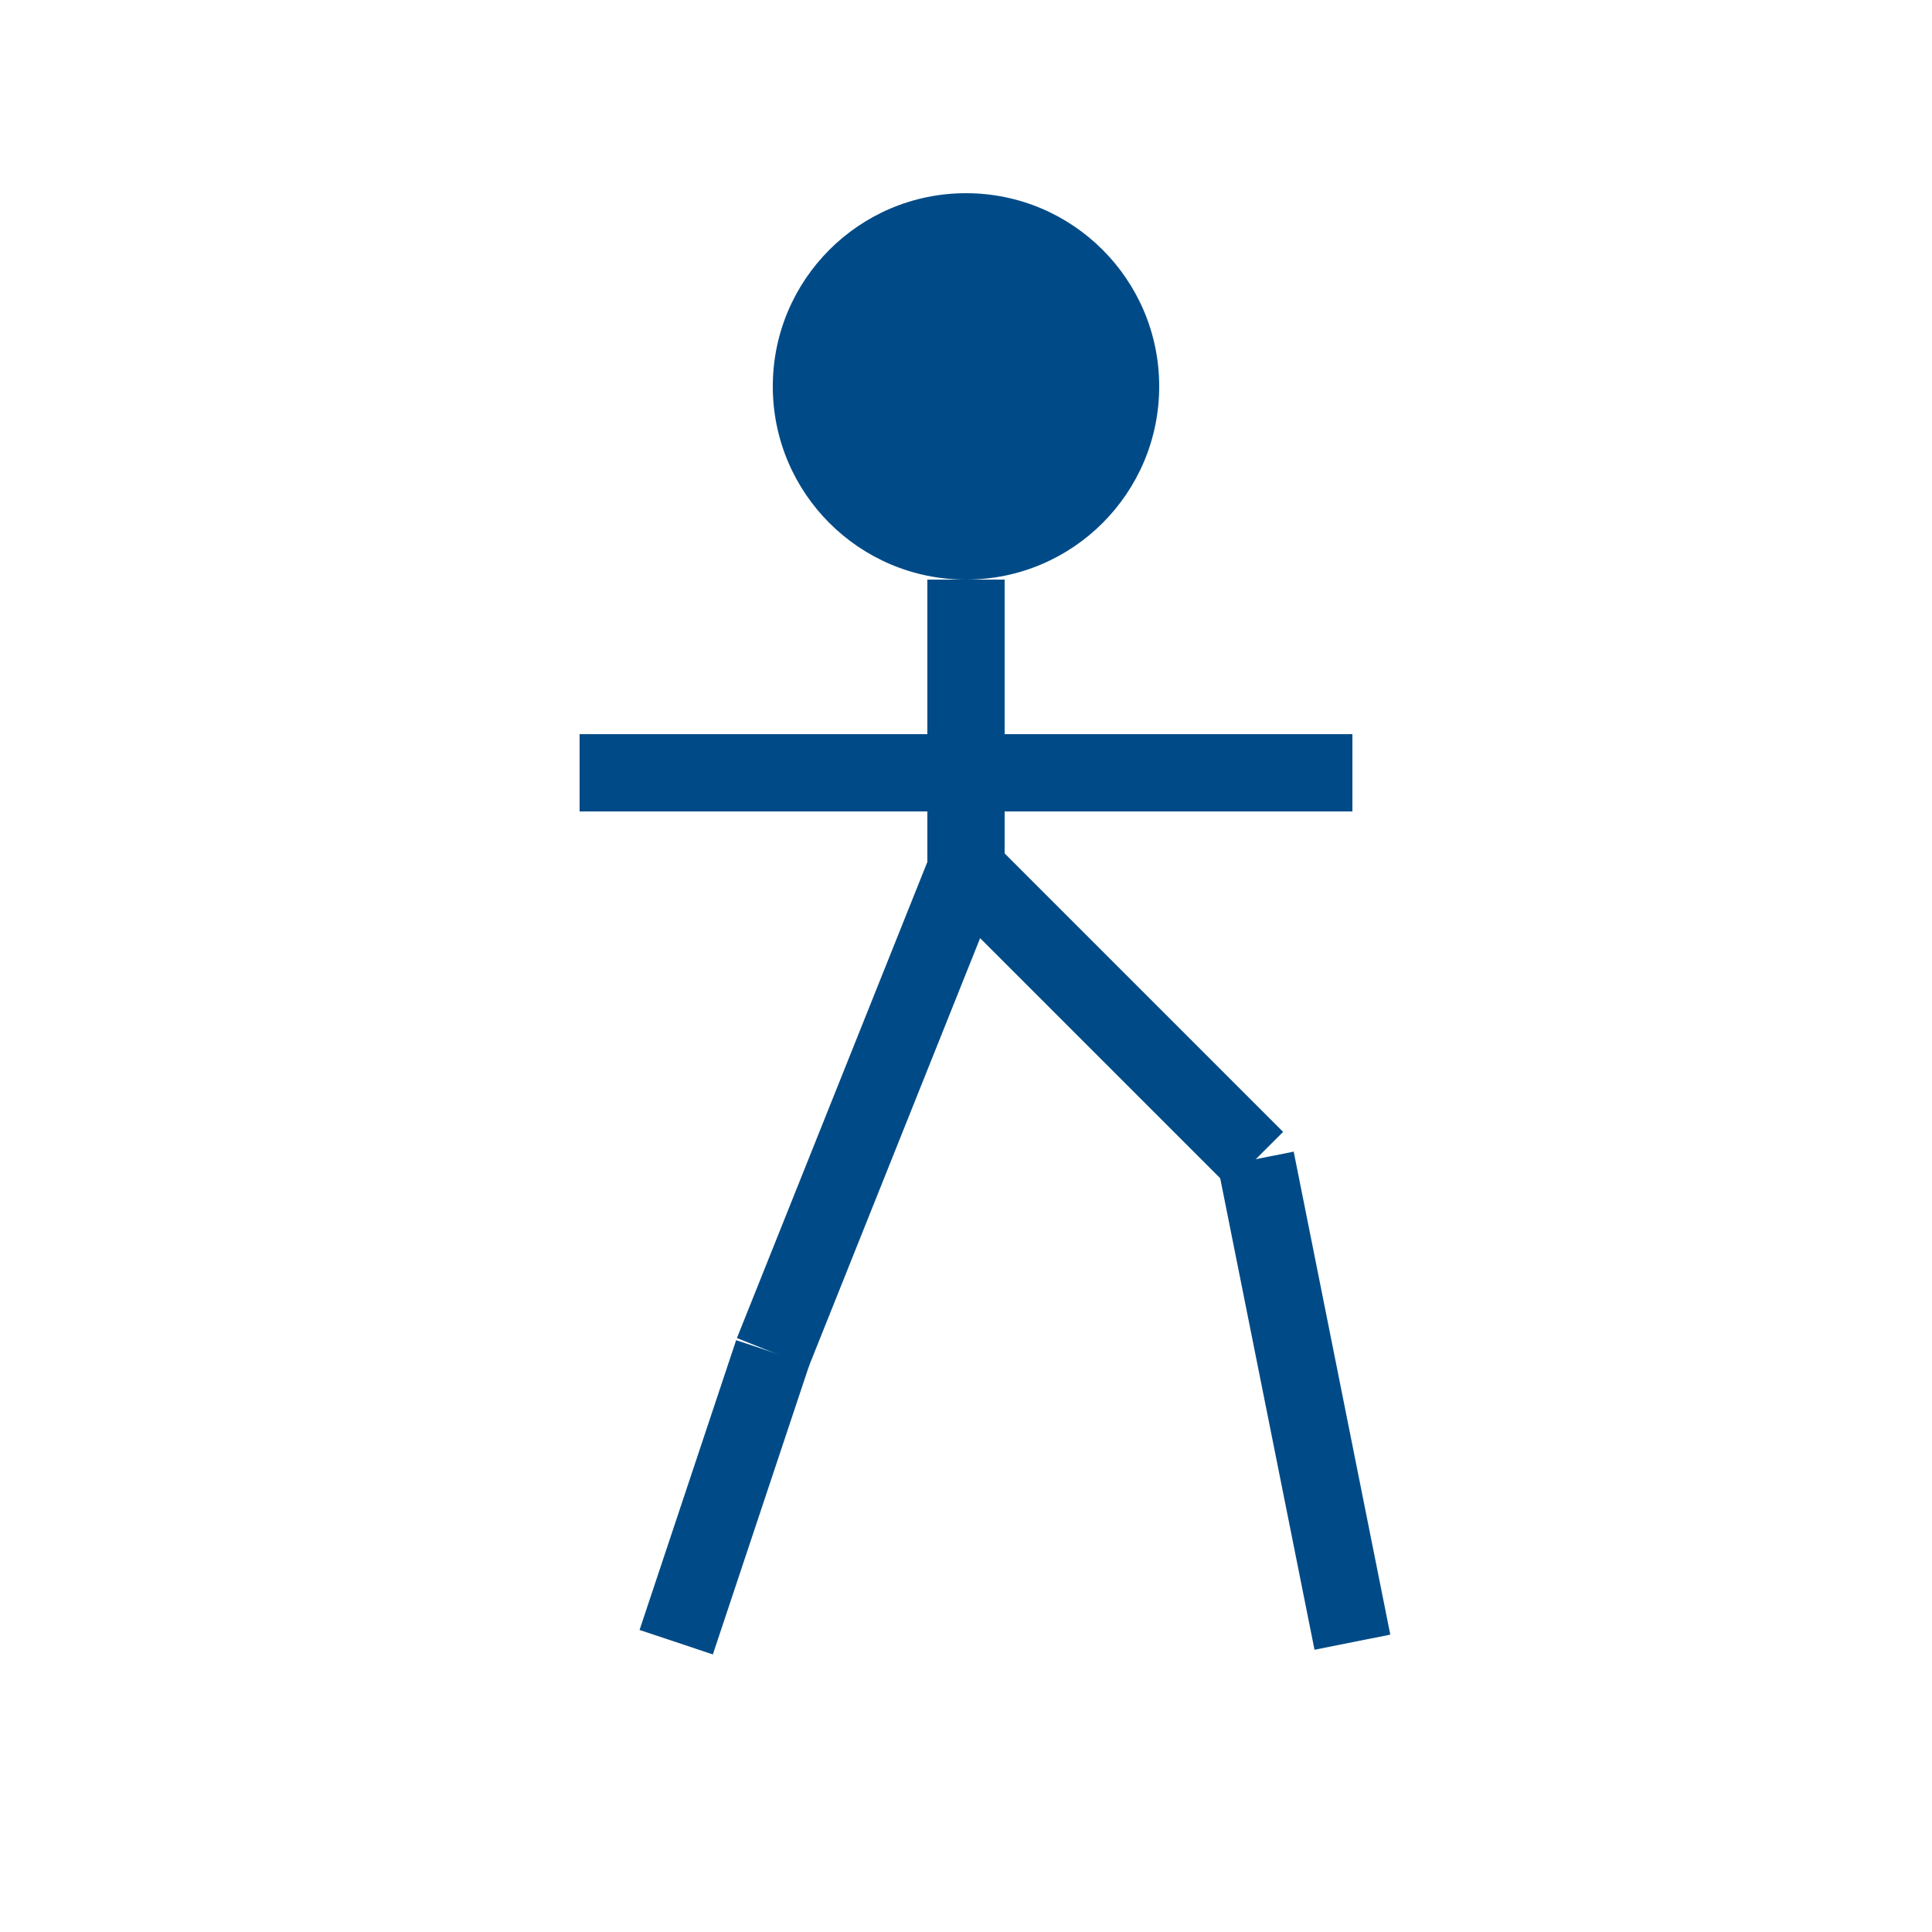
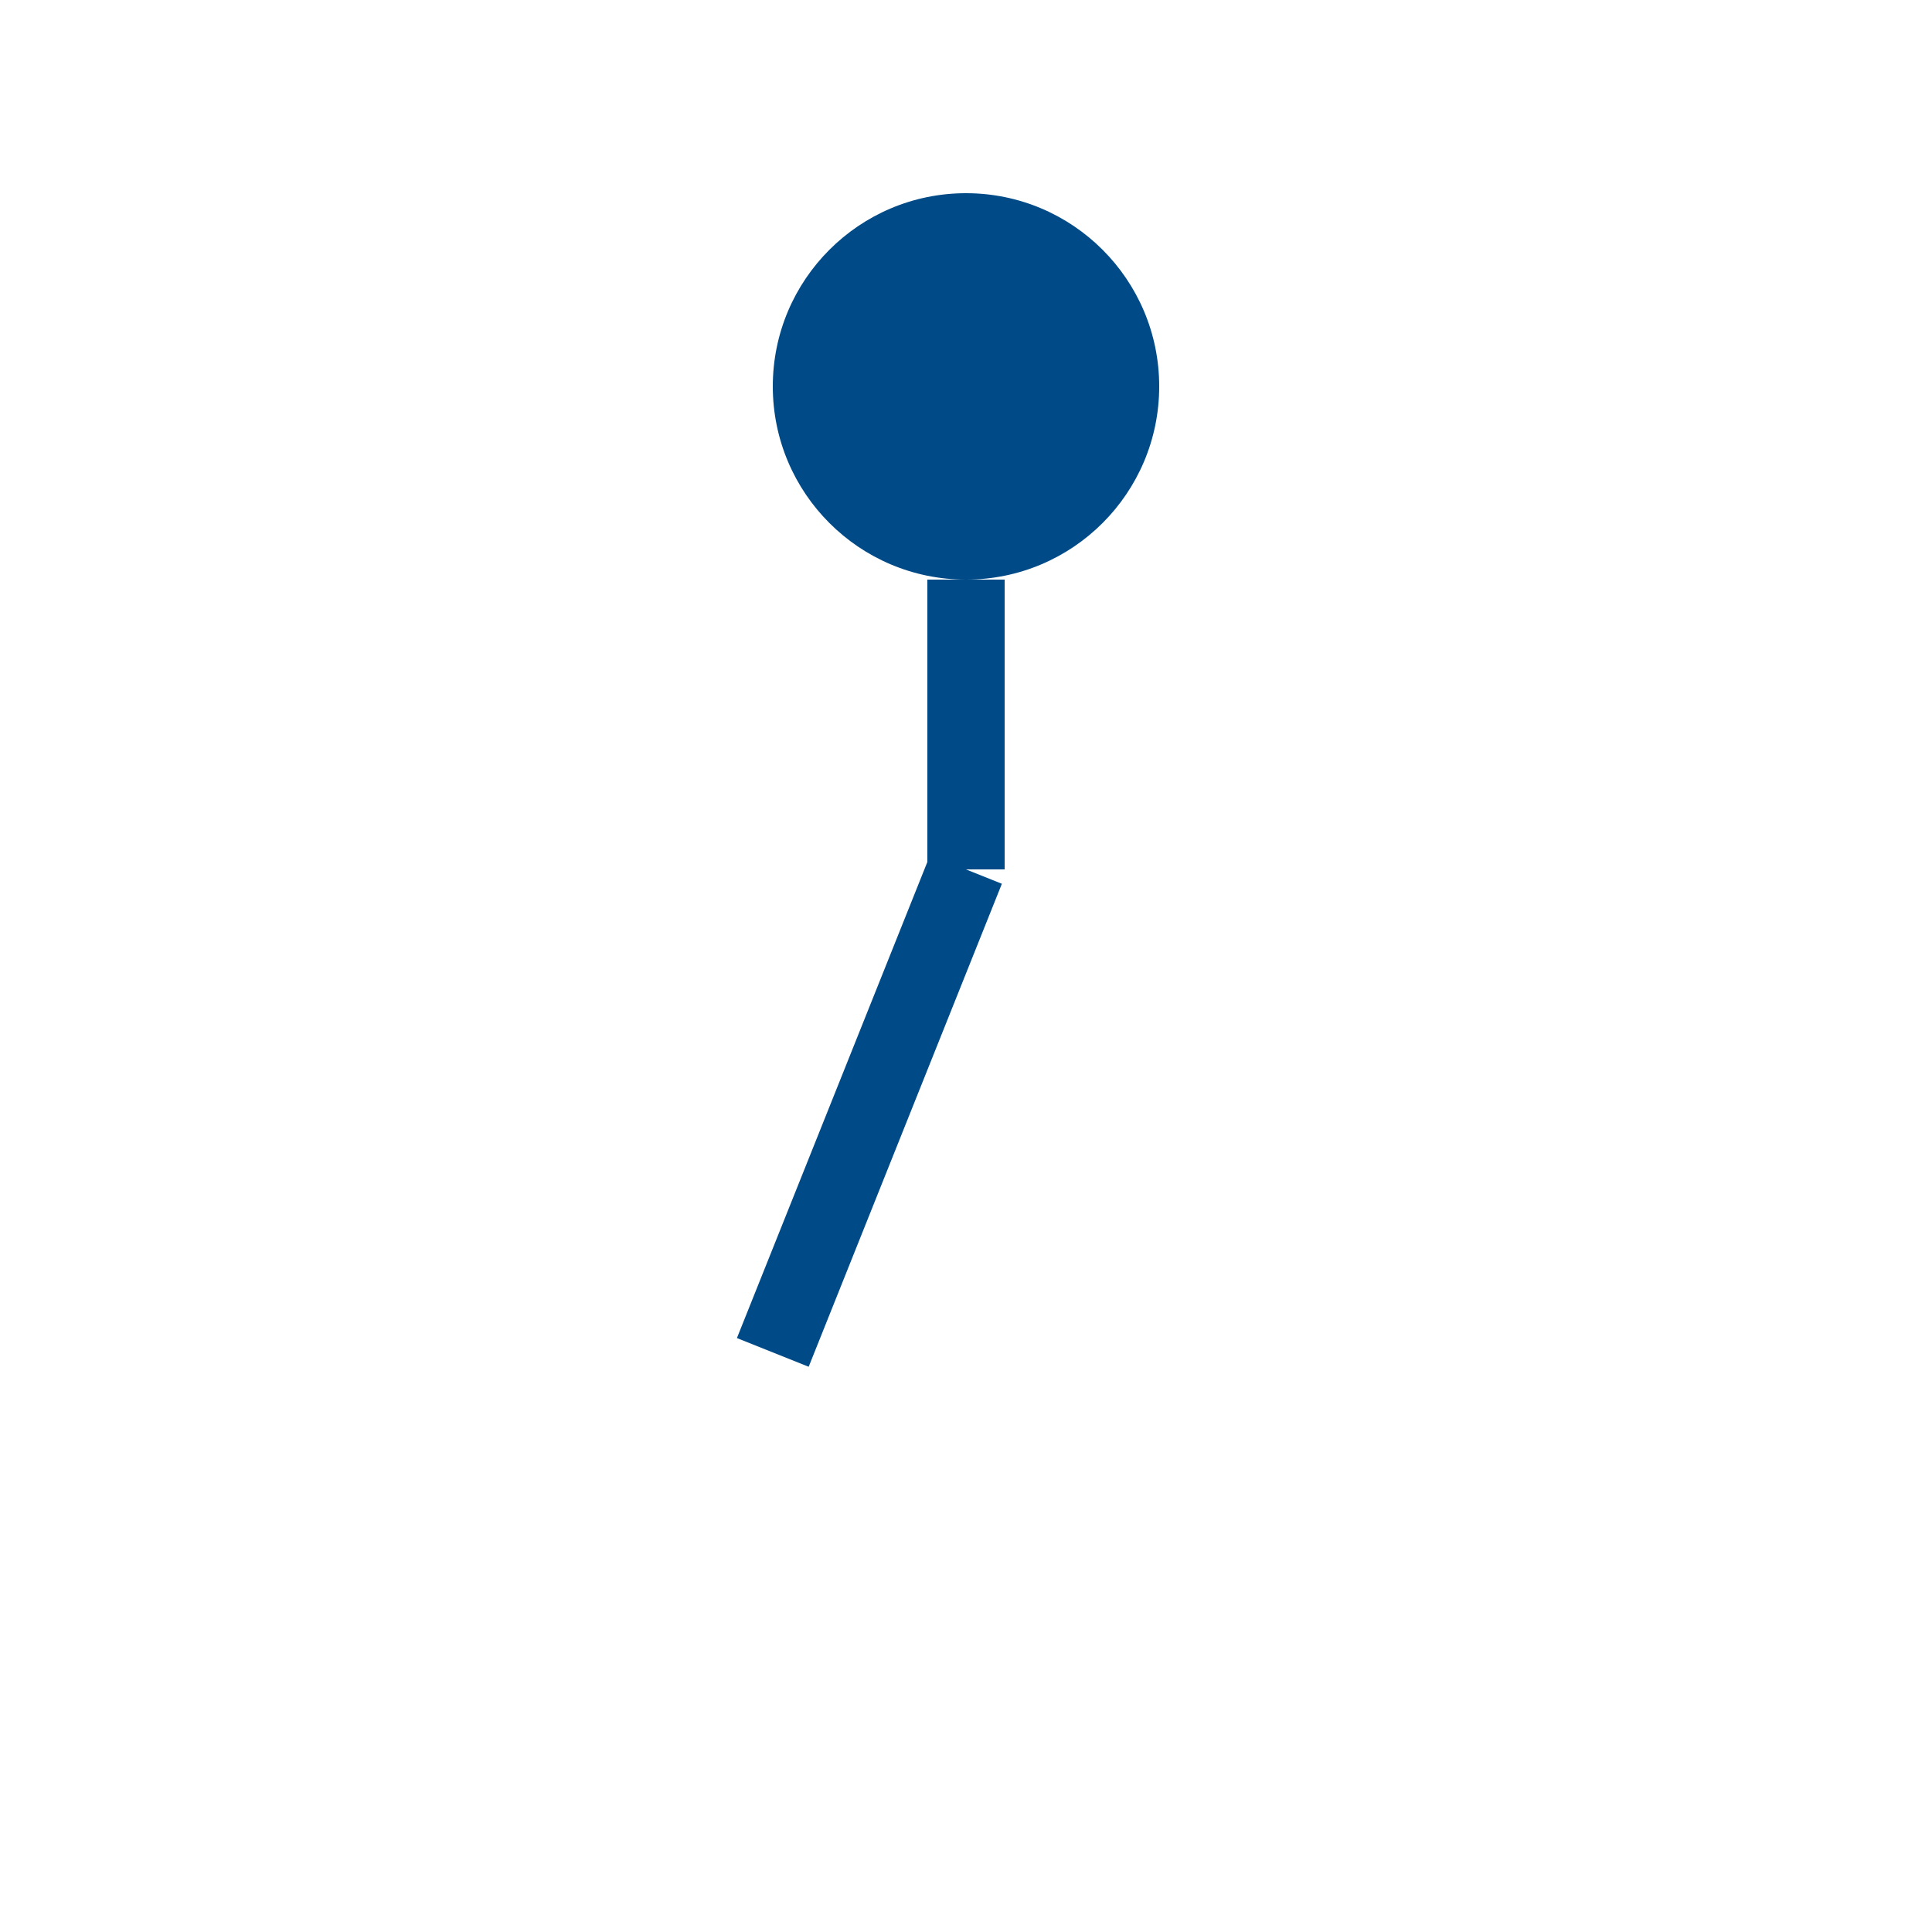
<svg xmlns="http://www.w3.org/2000/svg" viewBox="0 0 100 100">
  <circle cx="50" cy="20" r="10" fill="#004B87" />
  <line x1="50" y1="30" x2="50" y2="45" stroke="#004B87" stroke-width="4" />
  <line x1="50" y1="45" x2="40" y2="70" stroke="#004B87" stroke-width="4" />
-   <line x1="50" y1="45" x2="65" y2="60" stroke="#004B87" stroke-width="4" />
-   <line x1="30" y1="40" x2="70" y2="40" stroke="#004B87" stroke-width="4" />
-   <line x1="40" y1="70" x2="35" y2="85" stroke="#004B87" stroke-width="4" />
-   <line x1="65" y1="60" x2="70" y2="85" stroke="#004B87" stroke-width="4" />
</svg>